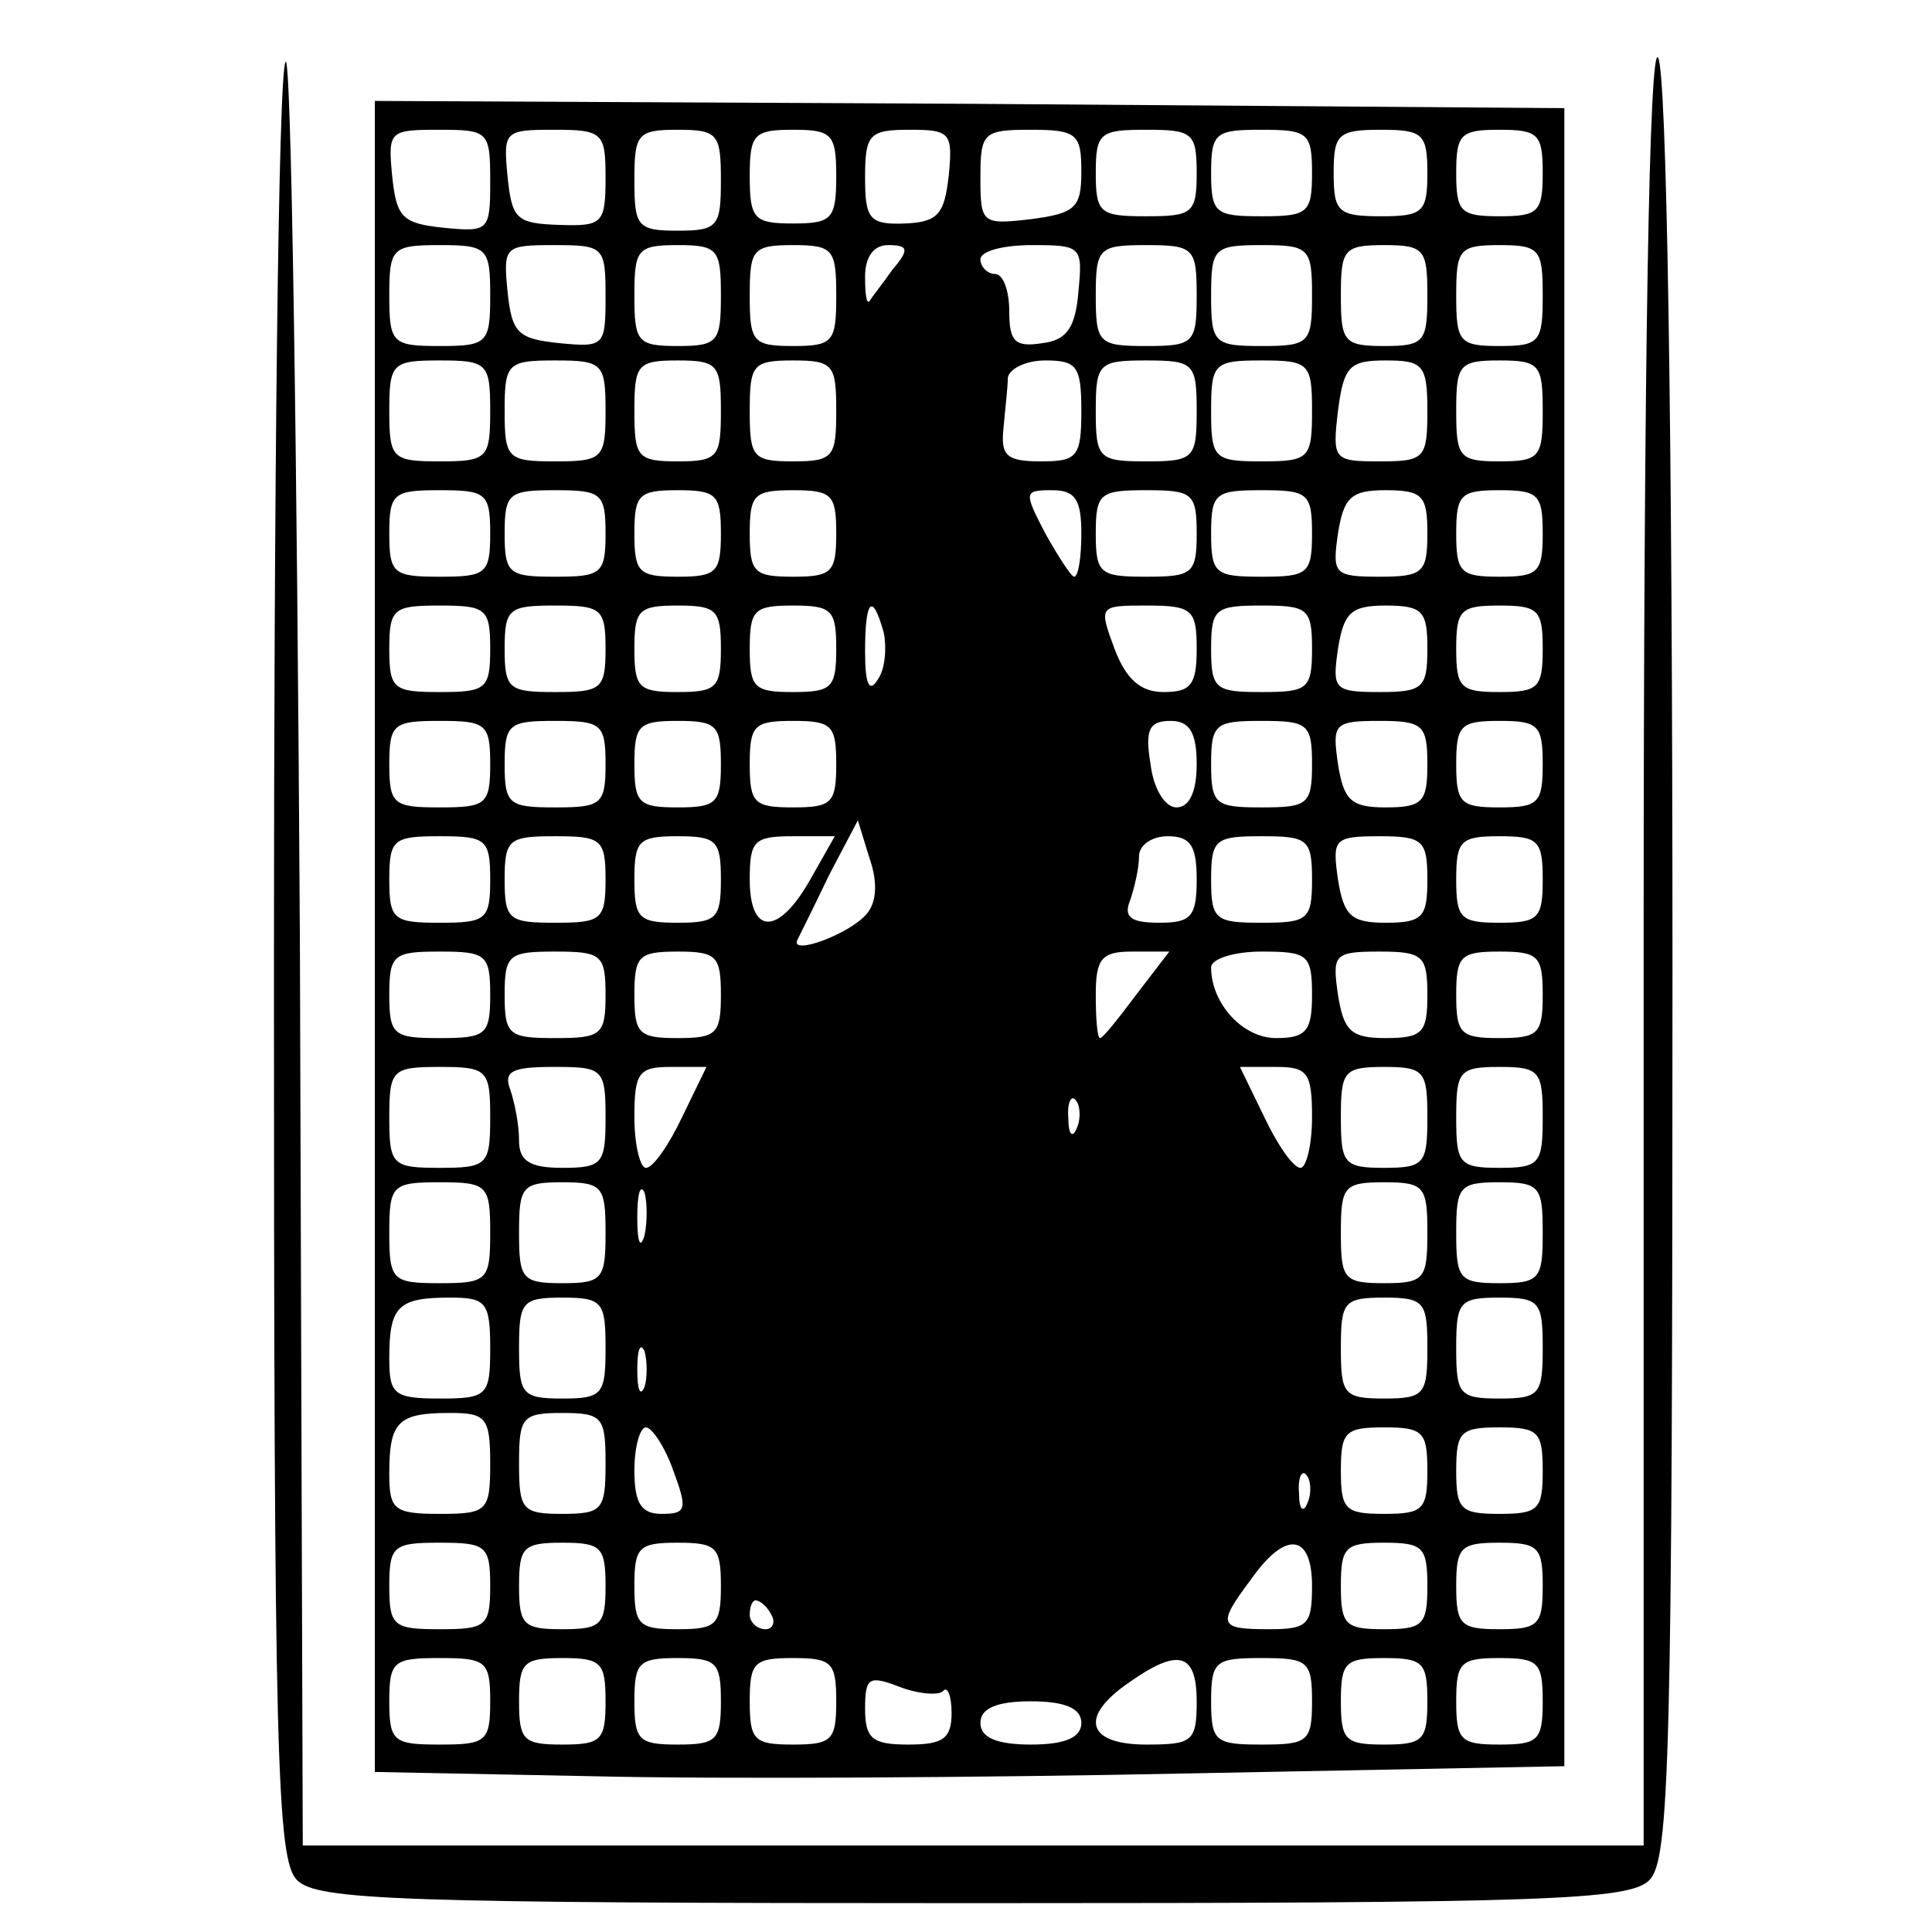
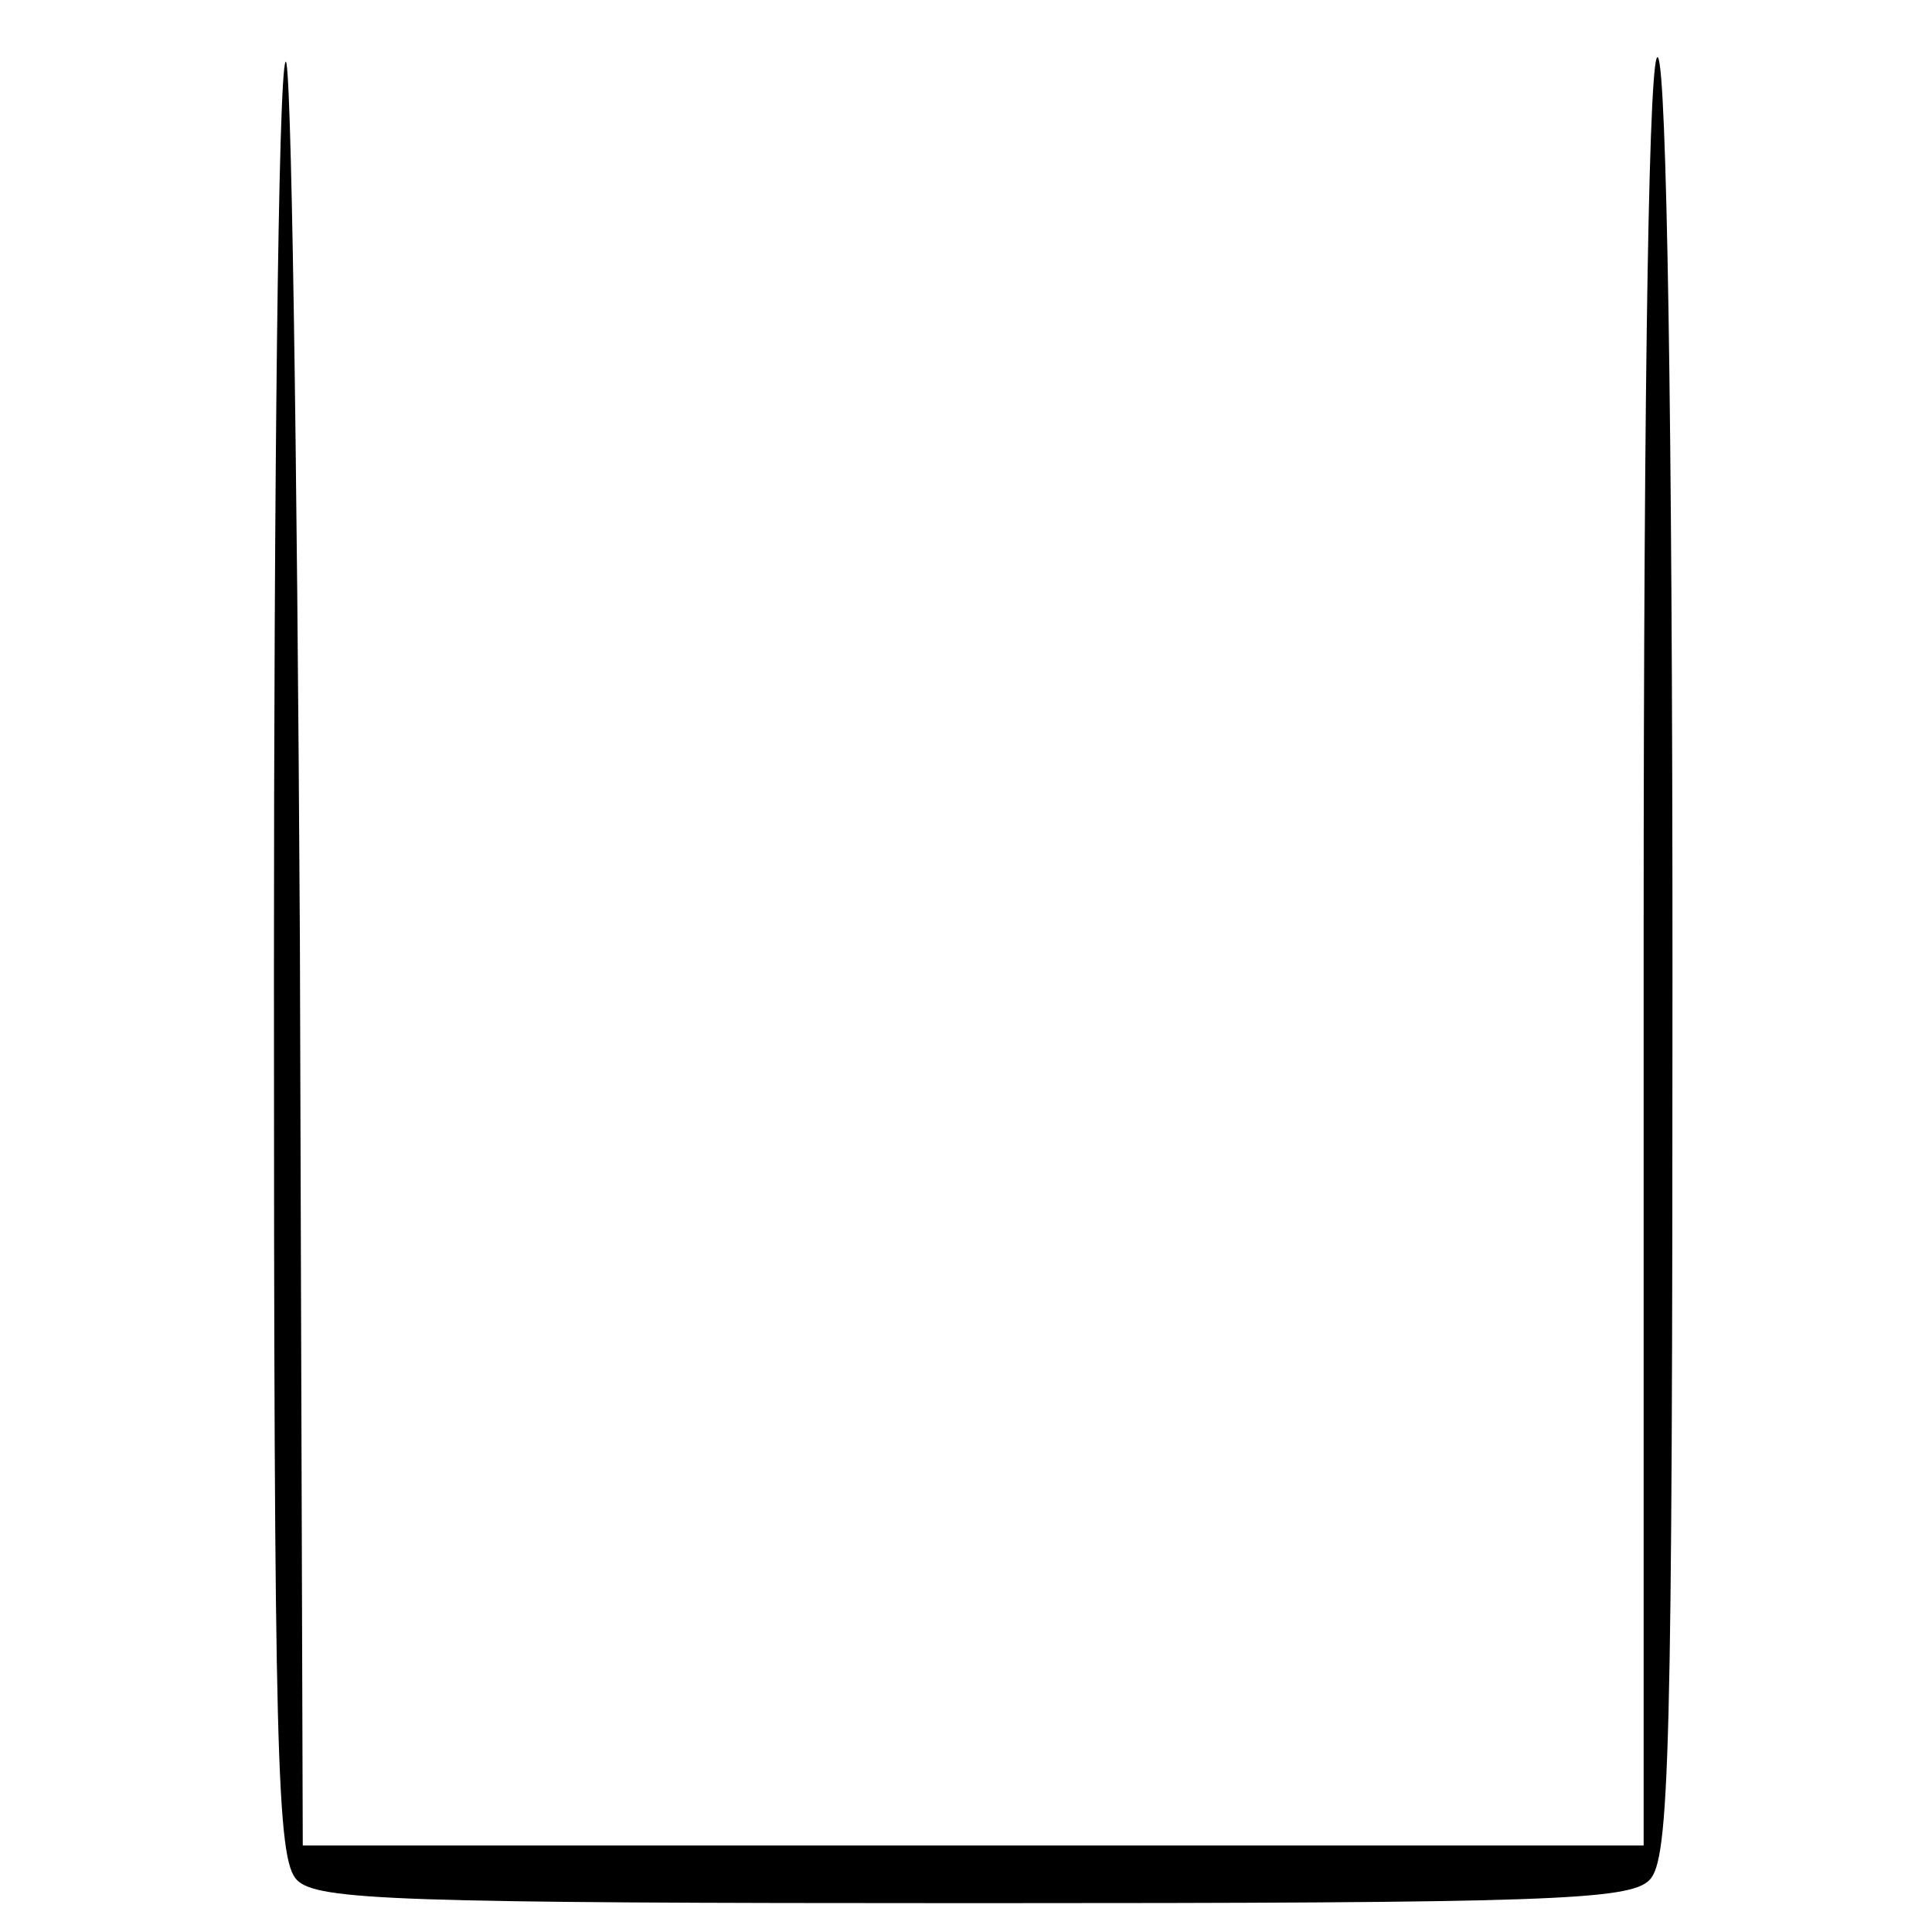
<svg xmlns="http://www.w3.org/2000/svg" version="1.0" width="134pt" height="134pt" viewBox="0 0 134 134" preserveAspectRatio="xMidYMid meet">
  <g transform="translate(0,134) scale(0.1,-0.1)" fill="#000000" stroke="none">
    <path d="M198 1297 c-5 -10 -8 -295 -8 -632 0 -544 2 -615 16 -629 14 -14 70 -16 469 -16 399 0 455 2 469 16 14 14 16 85 16 632 0 381 -4 623 -10 632 -6 10 -10 -204 -10 -612 l0 -628 -465 0 -465 0 -2 628 c-2 345 -6 619 -10 609z" />
-     <path d="M260 691 l0 -580 153 -3 c83 -2 269 -1 412 2 l260 5 0 575 0 575 -412 3 -413 2 0 -579z m80 523 c0 -34 -1 -35 -32 -32 -29 3 -33 7 -36 36 -3 31 -2 32 32 32 35 0 36 -1 36 -36z m80 3 c0 -32 -2 -34 -32 -33 -30 1 -33 4 -36 34 -3 31 -2 32 32 32 34 0 36 -2 36 -33z m80 -2 c0 -32 -2 -35 -30 -35 -28 0 -30 3 -30 35 0 32 2 35 30 35 28 0 30 -3 30 -35z m80 3 c0 -30 -3 -33 -30 -33 -27 0 -30 3 -30 33 0 29 3 32 30 32 27 0 30 -3 30 -32z m78 0 c-3 -26 -7 -32 -30 -33 -25 -1 -28 3 -28 32 0 30 3 33 31 33 28 0 30 -2 27 -32z m92 3 c0 -25 -4 -29 -35 -33 -34 -4 -35 -3 -35 29 0 31 2 33 35 33 32 0 35 -3 35 -29z m80 -1 c0 -28 -3 -30 -35 -30 -32 0 -35 2 -35 30 0 28 3 30 35 30 32 0 35 -2 35 -30z m80 0 c0 -28 -3 -30 -35 -30 -32 0 -35 2 -35 30 0 28 3 30 35 30 32 0 35 -2 35 -30z m80 0 c0 -27 -3 -30 -32 -30 -30 0 -33 3 -33 30 0 27 3 30 33 30 29 0 32 -3 32 -30z m80 0 c0 -27 -3 -30 -30 -30 -27 0 -30 3 -30 30 0 27 3 30 30 30 27 0 30 -3 30 -30z m-730 -85 c0 -33 -2 -35 -35 -35 -33 0 -35 2 -35 35 0 33 2 35 35 35 33 0 35 -2 35 -35z m80 -1 c0 -34 -1 -35 -32 -32 -29 3 -33 7 -36 36 -3 31 -2 32 32 32 35 0 36 -1 36 -36z m80 1 c0 -32 -2 -35 -30 -35 -28 0 -30 3 -30 35 0 32 2 35 30 35 28 0 30 -3 30 -35z m80 0 c0 -32 -2 -35 -30 -35 -28 0 -30 3 -30 35 0 32 2 35 30 35 28 0 30 -3 30 -35z m39 18 c-7 -10 -15 -20 -16 -22 -2 -2 -3 5 -3 17 0 14 6 22 16 22 14 0 15 -3 3 -17z m129 -15 c-2 -25 -8 -34 -25 -36 -19 -3 -23 1 -23 22 0 14 -4 26 -10 26 -5 0 -10 5 -10 10 0 6 16 10 36 10 34 0 35 -1 32 -32z m82 -3 c0 -33 -2 -35 -35 -35 -33 0 -35 2 -35 35 0 33 2 35 35 35 33 0 35 -2 35 -35z m80 0 c0 -33 -2 -35 -35 -35 -33 0 -35 2 -35 35 0 33 2 35 35 35 33 0 35 -2 35 -35z m80 0 c0 -32 -2 -35 -30 -35 -28 0 -30 3 -30 35 0 32 2 35 30 35 28 0 30 -3 30 -35z m80 0 c0 -32 -2 -35 -30 -35 -28 0 -30 3 -30 35 0 32 2 35 30 35 28 0 30 -3 30 -35z m-730 -80 c0 -33 -2 -35 -35 -35 -33 0 -35 2 -35 35 0 33 2 35 35 35 33 0 35 -2 35 -35z m80 0 c0 -33 -2 -35 -35 -35 -33 0 -35 2 -35 35 0 33 2 35 35 35 33 0 35 -2 35 -35z m80 0 c0 -32 -2 -35 -30 -35 -28 0 -30 3 -30 35 0 32 2 35 30 35 28 0 30 -3 30 -35z m80 0 c0 -32 -2 -35 -30 -35 -28 0 -30 3 -30 35 0 32 2 35 30 35 28 0 30 -3 30 -35z m170 0 c0 -32 -3 -35 -28 -35 -24 0 -28 4 -26 23 1 12 3 28 3 35 1 6 12 12 26 12 22 0 25 -4 25 -35z m80 0 c0 -33 -2 -35 -35 -35 -33 0 -35 2 -35 35 0 33 2 35 35 35 33 0 35 -2 35 -35z m80 0 c0 -33 -2 -35 -35 -35 -33 0 -35 2 -35 35 0 33 2 35 35 35 33 0 35 -2 35 -35z m80 0 c0 -33 -2 -35 -33 -35 -32 0 -33 1 -29 35 4 31 8 35 33 35 26 0 29 -3 29 -35z m80 0 c0 -32 -2 -35 -30 -35 -28 0 -30 3 -30 35 0 32 2 35 30 35 28 0 30 -3 30 -35z m-730 -85 c0 -28 -3 -30 -35 -30 -32 0 -35 2 -35 30 0 28 3 30 35 30 32 0 35 -2 35 -30z m80 0 c0 -28 -3 -30 -35 -30 -32 0 -35 2 -35 30 0 28 3 30 35 30 32 0 35 -2 35 -30z m80 0 c0 -27 -3 -30 -30 -30 -27 0 -30 3 -30 30 0 27 3 30 30 30 27 0 30 -3 30 -30z m80 0 c0 -27 -3 -30 -30 -30 -27 0 -30 3 -30 30 0 27 3 30 30 30 27 0 30 -3 30 -30z m170 0 c0 -16 -2 -30 -5 -30 -2 0 -11 14 -20 30 -15 29 -15 30 5 30 16 0 20 -7 20 -30z m80 0 c0 -28 -3 -30 -35 -30 -32 0 -35 2 -35 30 0 28 3 30 35 30 32 0 35 -2 35 -30z m80 0 c0 -28 -3 -30 -35 -30 -32 0 -35 2 -35 30 0 28 3 30 35 30 32 0 35 -2 35 -30z m80 0 c0 -27 -3 -30 -33 -30 -32 0 -33 2 -29 30 4 25 9 30 33 30 26 0 29 -4 29 -30z m80 0 c0 -27 -3 -30 -30 -30 -27 0 -30 3 -30 30 0 27 3 30 30 30 27 0 30 -3 30 -30z m-730 -80 c0 -28 -3 -30 -35 -30 -32 0 -35 2 -35 30 0 28 3 30 35 30 32 0 35 -2 35 -30z m80 0 c0 -28 -3 -30 -35 -30 -32 0 -35 2 -35 30 0 28 3 30 35 30 32 0 35 -2 35 -30z m80 0 c0 -27 -3 -30 -30 -30 -27 0 -30 3 -30 30 0 27 3 30 30 30 27 0 30 -3 30 -30z m80 0 c0 -27 -3 -30 -30 -30 -27 0 -30 3 -30 30 0 27 3 30 30 30 27 0 30 -3 30 -30z m33 11 c2 -10 1 -25 -4 -32 -6 -10 -9 -4 -9 19 0 36 5 42 13 13z m217 -11 c0 -25 -4 -30 -23 -30 -16 0 -26 9 -34 30 -11 30 -11 30 23 30 31 0 34 -3 34 -30z m80 0 c0 -28 -3 -30 -35 -30 -32 0 -35 2 -35 30 0 28 3 30 35 30 32 0 35 -2 35 -30z m80 0 c0 -27 -3 -30 -33 -30 -32 0 -33 2 -29 30 4 25 9 30 33 30 26 0 29 -4 29 -30z m80 0 c0 -27 -3 -30 -30 -30 -27 0 -30 3 -30 30 0 27 3 30 30 30 27 0 30 -3 30 -30z m-730 -80 c0 -28 -3 -30 -35 -30 -32 0 -35 2 -35 30 0 28 3 30 35 30 32 0 35 -2 35 -30z m80 0 c0 -28 -3 -30 -35 -30 -32 0 -35 2 -35 30 0 28 3 30 35 30 32 0 35 -2 35 -30z m80 0 c0 -27 -3 -30 -30 -30 -27 0 -30 3 -30 30 0 27 3 30 30 30 27 0 30 -3 30 -30z m80 0 c0 -27 -3 -30 -30 -30 -27 0 -30 3 -30 30 0 27 3 30 30 30 27 0 30 -3 30 -30z m250 0 c0 -19 -5 -30 -14 -30 -8 0 -16 13 -18 30 -4 24 -1 30 14 30 13 0 18 -8 18 -30z m80 0 c0 -28 -3 -30 -35 -30 -32 0 -35 2 -35 30 0 28 3 30 35 30 32 0 35 -2 35 -30z m80 0 c0 -26 -3 -30 -29 -30 -24 0 -29 5 -33 30 -4 28 -3 30 29 30 30 0 33 -3 33 -30z m80 0 c0 -27 -3 -30 -30 -30 -27 0 -30 3 -30 30 0 27 3 30 30 30 27 0 30 -3 30 -30z m-469 -104 c-12 -14 -53 -29 -48 -18 2 4 12 24 22 45 l20 38 8 -26 c6 -17 5 -31 -2 -39z m-261 24 c0 -28 -3 -30 -35 -30 -32 0 -35 2 -35 30 0 28 3 30 35 30 32 0 35 -2 35 -30z m80 0 c0 -28 -3 -30 -35 -30 -32 0 -35 2 -35 30 0 28 3 30 35 30 32 0 35 -2 35 -30z m80 0 c0 -27 -3 -30 -30 -30 -27 0 -30 3 -30 30 0 27 3 30 30 30 27 0 30 -3 30 -30z m62 0 c-22 -39 -42 -39 -42 0 0 27 3 30 30 30 l29 0 -17 -30z m268 0 c0 -26 -4 -30 -26 -30 -20 0 -25 4 -20 16 3 9 6 22 6 30 0 8 9 14 20 14 16 0 20 -7 20 -30z m80 0 c0 -28 -3 -30 -35 -30 -32 0 -35 2 -35 30 0 28 3 30 35 30 32 0 35 -2 35 -30z m80 0 c0 -26 -3 -30 -29 -30 -24 0 -29 5 -33 30 -4 28 -3 30 29 30 30 0 33 -3 33 -30z m80 0 c0 -27 -3 -30 -30 -30 -27 0 -30 3 -30 30 0 27 3 30 30 30 27 0 30 -3 30 -30z m-730 -80 c0 -28 -3 -30 -35 -30 -32 0 -35 2 -35 30 0 28 3 30 35 30 32 0 35 -2 35 -30z m80 0 c0 -28 -3 -30 -35 -30 -32 0 -35 2 -35 30 0 28 3 30 35 30 32 0 35 -2 35 -30z m80 0 c0 -27 -3 -30 -30 -30 -27 0 -30 3 -30 30 0 27 3 30 30 30 27 0 30 -3 30 -30z m288 0 c-12 -16 -23 -30 -25 -30 -2 0 -3 14 -3 30 0 25 4 30 25 30 l26 0 -23 -30z m122 0 c0 -25 -4 -30 -25 -30 -23 0 -45 24 -45 49 0 6 16 11 35 11 32 0 35 -2 35 -30z m80 0 c0 -26 -3 -30 -29 -30 -24 0 -29 5 -33 30 -4 28 -3 30 29 30 30 0 33 -3 33 -30z m80 0 c0 -27 -3 -30 -30 -30 -27 0 -30 3 -30 30 0 27 3 30 30 30 27 0 30 -3 30 -30z m-730 -85 c0 -33 -2 -35 -35 -35 -33 0 -35 2 -35 35 0 33 2 35 35 35 33 0 35 -2 35 -35z m80 0 c0 -32 -2 -35 -30 -35 -23 0 -30 5 -30 19 0 11 -3 26 -6 35 -5 13 1 16 30 16 34 0 36 -1 36 -35z m53 0 c-9 -19 -20 -35 -25 -35 -4 0 -8 16 -8 35 0 31 3 35 25 35 l25 0 -17 -35z m437 0 c0 -19 -4 -35 -8 -35 -5 0 -16 16 -25 35 l-17 35 25 0 c22 0 25 -4 25 -35z m80 0 c0 -32 -2 -35 -30 -35 -28 0 -30 3 -30 35 0 32 2 35 30 35 28 0 30 -3 30 -35z m80 0 c0 -32 -2 -35 -30 -35 -28 0 -30 3 -30 35 0 32 2 35 30 35 28 0 30 -3 30 -35z m-323 -7 c-3 -8 -6 -5 -6 6 -1 11 2 17 5 13 3 -3 4 -12 1 -19z m-407 -73 c0 -33 -2 -35 -35 -35 -33 0 -35 2 -35 35 0 33 2 35 35 35 33 0 35 -2 35 -35z m80 0 c0 -32 -2 -35 -30 -35 -28 0 -30 3 -30 35 0 32 2 35 30 35 28 0 30 -3 30 -35z m27 -2 c-3 -10 -5 -4 -5 12 0 17 2 24 5 18 2 -7 2 -21 0 -30z m543 2 c0 -32 -2 -35 -30 -35 -28 0 -30 3 -30 35 0 32 2 35 30 35 28 0 30 -3 30 -35z m80 0 c0 -32 -2 -35 -30 -35 -28 0 -30 3 -30 35 0 32 2 35 30 35 28 0 30 -3 30 -35z m-730 -80 c0 -33 -2 -35 -35 -35 -32 0 -35 3 -35 28 0 36 6 42 42 42 25 0 28 -3 28 -35z m80 0 c0 -32 -2 -35 -30 -35 -28 0 -30 3 -30 35 0 32 2 35 30 35 28 0 30 -3 30 -35z m570 0 c0 -32 -2 -35 -30 -35 -28 0 -30 3 -30 35 0 32 2 35 30 35 28 0 30 -3 30 -35z m80 0 c0 -32 -2 -35 -30 -35 -28 0 -30 3 -30 35 0 32 2 35 30 35 28 0 30 -3 30 -35z m-623 -27 c-3 -7 -5 -2 -5 12 0 14 2 19 5 13 2 -7 2 -19 0 -25z m-107 -53 c0 -33 -2 -35 -35 -35 -32 0 -35 3 -35 28 0 36 6 42 42 42 25 0 28 -3 28 -35z m80 0 c0 -32 -2 -35 -30 -35 -28 0 -30 3 -30 35 0 32 2 35 30 35 28 0 30 -3 30 -35z m47 -5 c10 -27 9 -30 -8 -30 -14 0 -19 7 -19 30 0 17 4 30 8 30 4 0 13 -13 19 -30z m523 0 c0 -27 -3 -30 -30 -30 -27 0 -30 3 -30 30 0 27 3 30 30 30 27 0 30 -3 30 -30z m80 0 c0 -27 -3 -30 -30 -30 -27 0 -30 3 -30 30 0 27 3 30 30 30 27 0 30 -3 30 -30z m-163 -22 c-3 -8 -6 -5 -6 6 -1 11 2 17 5 13 3 -3 4 -12 1 -19z m-567 -58 c0 -28 -3 -30 -35 -30 -32 0 -35 2 -35 30 0 28 3 30 35 30 32 0 35 -2 35 -30z m80 0 c0 -27 -3 -30 -30 -30 -27 0 -30 3 -30 30 0 27 3 30 30 30 27 0 30 -3 30 -30z m80 0 c0 -27 -3 -30 -30 -30 -27 0 -30 3 -30 30 0 27 3 30 30 30 27 0 30 -3 30 -30z m410 0 c0 -27 -3 -30 -30 -30 -35 0 -36 3 -12 35 24 34 42 31 42 -5z m80 0 c0 -27 -3 -30 -30 -30 -27 0 -30 3 -30 30 0 27 3 30 30 30 27 0 30 -3 30 -30z m80 0 c0 -27 -3 -30 -30 -30 -27 0 -30 3 -30 30 0 27 3 30 30 30 27 0 30 -3 30 -30z m-535 -20 c3 -5 1 -10 -4 -10 -6 0 -11 5 -11 10 0 6 2 10 4 10 3 0 8 -4 11 -10z m-195 -60 c0 -28 -3 -30 -35 -30 -32 0 -35 2 -35 30 0 28 3 30 35 30 32 0 35 -2 35 -30z m80 0 c0 -27 -3 -30 -30 -30 -27 0 -30 3 -30 30 0 27 3 30 30 30 27 0 30 -3 30 -30z m80 0 c0 -27 -3 -30 -30 -30 -27 0 -30 3 -30 30 0 27 3 30 30 30 27 0 30 -3 30 -30z m80 0 c0 -27 -3 -30 -30 -30 -27 0 -30 3 -30 30 0 27 3 30 30 30 27 0 30 -3 30 -30z m250 0 c0 -28 -3 -30 -35 -30 -41 0 -47 19 -12 43 34 24 47 21 47 -13z m80 0 c0 -28 -3 -30 -35 -30 -32 0 -35 2 -35 30 0 28 3 30 35 30 32 0 35 -2 35 -30z m80 0 c0 -27 -3 -30 -30 -30 -27 0 -30 3 -30 30 0 27 3 30 30 30 27 0 30 -3 30 -30z m80 0 c0 -27 -3 -30 -30 -30 -27 0 -30 3 -30 30 0 27 3 30 30 30 27 0 30 -3 30 -30z m-416 7 c3 4 6 -3 6 -15 0 -18 -6 -22 -30 -22 -25 0 -30 4 -30 25 0 22 3 23 24 15 13 -5 27 -6 30 -3z m96 -22 c0 -10 -11 -15 -35 -15 -24 0 -35 5 -35 15 0 10 11 15 35 15 24 0 35 -5 35 -15z" />
  </g>
</svg>